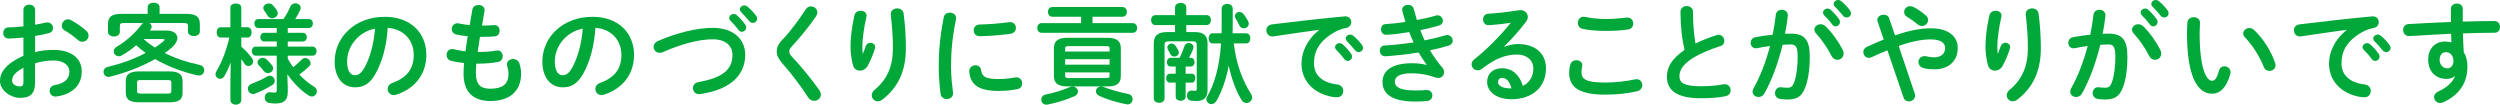
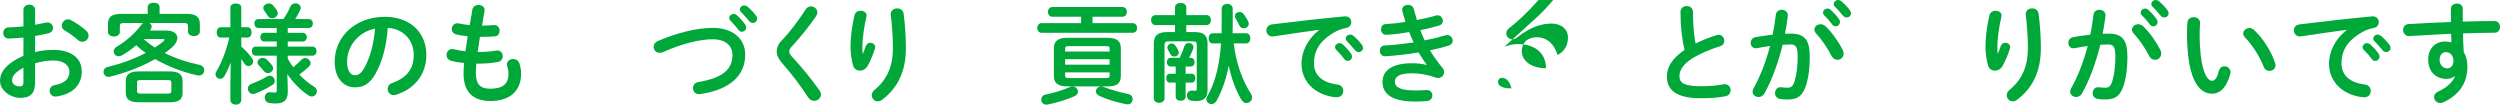
<svg xmlns="http://www.w3.org/2000/svg" version="1.1" x="0px" y="0px" width="715.02px" height="29.93px" viewBox="0 0 715.02 29.93" style="overflow:visible;enable-background:new 0 0 715.02 29.93;" xml:space="preserve">
  <style type="text/css">
	.st0{fill:#00A83A;}
</style>
  <defs>
</defs>
  <g>
    <path class="st0" d="M10.04,14.89c1.67-0.43,3.4-0.62,5.28-0.62c4.94,0,8.06,2.29,8.06,6.15c0,3.98-2.69,6.52-7.2,7.17   c-0.12,0.03-0.22,0.03-0.34,0.03c-1.05,0-1.64-0.83-1.64-1.67c0-0.71,0.43-1.42,1.42-1.61c3.03-0.52,4.23-1.88,4.23-3.89   c0-1.7-1.58-3.15-4.51-3.15c-1.92,0-3.67,0.31-5.31,0.8v5.5c0,3.21-1.39,4.39-4.26,4.39C3,27.98,0,25.85,0,23.16   c0-2.25,1.3-4.73,6.7-7.23v-5.19c-1.54,0.15-3.03,0.25-4.26,0.28c-0.99,0-1.51-0.77-1.51-1.58c0-0.8,0.49-1.61,1.51-1.61   C3.68,7.81,5.16,7.72,6.7,7.54V2.84c0-1.02,0.83-1.51,1.67-1.51s1.67,0.49,1.67,1.51v4.23c1.05-0.19,2.07-0.37,2.93-0.59   c0.19-0.06,0.37-0.06,0.56-0.06c1.02,0,1.64,0.77,1.64,1.58c0,0.65-0.4,1.3-1.3,1.51c-1.14,0.28-2.44,0.56-3.83,0.77V14.89z    M6.7,19.36c-2.69,1.51-3.24,2.53-3.24,3.74c0,0.99,1.11,1.64,2.25,1.61c0.9,0,0.99-0.59,0.99-1.36V19.36z M24.62,8.74   c0.52,0.46,0.71,0.99,0.71,1.45c0,0.96-0.83,1.76-1.79,1.76c-0.4,0-0.87-0.15-1.27-0.53c-1.05-0.93-2.56-2.04-3.74-2.69   c-0.62-0.34-0.86-0.87-0.86-1.39c0-0.9,0.77-1.82,1.76-1.82c0.28,0,0.56,0.06,0.83,0.22C21.68,6.49,23.41,7.66,24.62,8.74z" />
    <path class="st0" d="M35.33,6.58c-0.8,0-1.05,0.25-1.05,0.83v1.7c0,0.87-0.83,1.33-1.7,1.33c-0.83,0-1.7-0.46-1.7-1.33V6.89   c0-2.04,1.02-2.93,3.86-2.93h7.5V2.04c0-0.86,0.86-1.27,1.7-1.27c0.87,0,1.7,0.4,1.7,1.27v1.92h7.66c2.84,0,3.86,0.9,3.86,2.93   v2.13c0,0.86-0.83,1.3-1.7,1.3c-0.83,0-1.7-0.43-1.7-1.3V7.41c0-0.59-0.28-0.83-1.05-0.83h-9.95c0.37,0.25,0.62,0.62,0.62,1.05   c0,0.28-0.09,0.53-0.28,0.8l-0.22,0.31h4.79c1.95,0,3.06,0.9,3.06,2.13c0,0.8-0.49,1.76-1.54,2.69c-0.62,0.56-1.33,1.08-2.07,1.61   c3.03,1.51,6.45,2.66,9.88,3.37c0.99,0.19,1.42,0.86,1.42,1.54c0,0.77-0.56,1.51-1.51,1.51c-0.12,0-0.25,0-0.4-0.03   c-4.26-0.93-8.49-2.56-12.14-4.66c-3.77,2.13-8.37,3.92-12.88,5.03c-0.15,0.03-0.31,0.06-0.46,0.06c-0.9,0-1.42-0.74-1.42-1.45   c0-0.59,0.37-1.2,1.17-1.39c3.98-0.96,7.72-2.32,10.9-4.02c-0.93-0.65-1.88-1.39-2.72-2.19c-1.27,1.11-2.66,2.1-4.11,2.9   c-0.31,0.19-0.62,0.25-0.9,0.25c-0.83,0-1.42-0.68-1.42-1.42c0-0.43,0.22-0.93,0.8-1.27c2.78-1.61,5.4-4.01,7.17-6.39   c0.12-0.19,0.28-0.31,0.43-0.43H35.33z M39.74,29.25c-2.66,0-3.77-0.8-3.77-2.75v-3.3c0-1.95,1.11-2.78,3.77-2.78h8.71   c2.66,0,3.77,0.83,3.77,2.78v3.3c0,2.41-1.7,2.75-3.77,2.75H39.74z M47.96,26.78c0.86,0,1.05-0.22,1.05-0.77v-2.35   c0-0.56-0.19-0.77-1.05-0.77h-7.72c-0.86,0-1.05,0.22-1.05,0.77V26c0,0.71,0.43,0.77,1.05,0.77H47.96z M41.07,11.15   c1.02,0.93,2.1,1.73,3.24,2.47c0.86-0.59,1.7-1.2,2.44-1.82c0.19-0.15,0.28-0.28,0.28-0.4c0-0.15-0.15-0.25-0.46-0.25H41.07z" />
    <path class="st0" d="M63.14,10.75c-0.77,0-1.17-0.74-1.17-1.48s0.4-1.48,1.14-1.48h2.78V2.16c0-0.8,0.77-1.17,1.58-1.17   c0.77,0,1.54,0.37,1.54,1.17v5.62h1.79c0.77,0,1.17,0.74,1.17,1.48s-0.4,1.48-1.17,1.48h-1.79v2.59c1.08,0.9,2.22,2.16,3.06,3.3   c0.25,0.34,0.34,0.65,0.34,0.93c0,0.77-0.68,1.33-1.36,1.33c-0.4,0-0.83-0.19-1.11-0.65c-0.28-0.43-0.59-0.9-0.93-1.33V28.6   c0,0.86-0.77,1.33-1.54,1.33c-0.8,0-1.58-0.46-1.58-1.33v-4.48l0.09-6.27c-0.52,1.45-1.17,2.84-1.85,3.98   c-0.31,0.52-0.74,0.71-1.17,0.71c-0.68,0-1.33-0.56-1.33-1.3c0-0.28,0.06-0.56,0.25-0.83c1.54-2.53,2.81-5.84,3.71-9.67H63.14z    M77.16,21.65c0.8,0,1.42,0.74,1.42,1.48c0,0.43-0.18,0.86-0.68,1.17c-1.51,0.96-3.3,1.85-4.94,2.47c-0.22,0.09-0.4,0.12-0.59,0.12   c-0.87,0-1.48-0.77-1.48-1.54c0-0.56,0.31-1.08,1.02-1.36c1.58-0.62,3.09-1.27,4.51-2.13C76.67,21.71,76.95,21.65,77.16,21.65z    M79.14,11.86h-3.58c-0.74,0-1.11-0.62-1.11-1.24s0.37-1.24,1.11-1.24h3.58V8h-5.28c-0.74,0-1.11-0.65-1.11-1.27   c0-0.65,0.37-1.27,1.11-1.27h7.2c0.9-1.33,1.42-2.29,1.95-3.52c0.31-0.71,0.9-0.99,1.48-0.99c0.77,0,1.51,0.53,1.51,1.3   c0,0.19-0.06,0.4-0.15,0.62c-0.43,0.96-0.9,1.82-1.42,2.59h3.89c0.77,0,1.17,0.62,1.17,1.27c0,0.62-0.4,1.27-1.17,1.27h-6.02v1.39   h4.29c0.77,0,1.17,0.62,1.17,1.24s-0.4,1.24-1.17,1.24h-4.29v1.45h7.07c0.77,0,1.17,0.65,1.17,1.3s-0.4,1.3-1.17,1.3h-7.07v0.86   c0.46,0.87,0.99,1.67,1.58,2.44c0.77-0.62,1.54-1.33,2.35-2.13c0.34-0.34,0.71-0.49,1.05-0.49c0.8,0,1.54,0.71,1.54,1.48   c0,0.31-0.12,0.65-0.43,0.93c-0.99,0.93-1.88,1.67-2.78,2.32c1.3,1.36,2.72,2.56,4.17,3.43c0.62,0.37,0.86,0.86,0.86,1.33   c0,0.77-0.65,1.51-1.48,1.51c-0.28,0-0.56-0.09-0.86-0.28c-2.32-1.48-4.54-3.77-6.12-6.12l0.12,3.8v1.36   c0,2.41-1.24,3.24-3.49,3.24c-0.59,0-0.93-0.03-1.64-0.12c-0.99-0.12-1.45-0.83-1.45-1.58c0-0.77,0.53-1.54,1.48-1.54   c0.06,0,0.19,0.03,0.28,0.03c0.37,0.06,0.74,0.09,1.08,0.09c0.4,0,0.59-0.15,0.59-0.62v-9.94h-6.02c-0.74,0-1.11-0.65-1.11-1.3   s0.37-1.3,1.11-1.3h6.02V11.86z M77.78,18.65c0.25,0.31,0.34,0.62,0.34,0.9c0,0.77-0.74,1.36-1.51,1.36c-0.4,0-0.86-0.19-1.17-0.62   c-0.37-0.49-0.87-1.05-1.39-1.58c-0.28-0.28-0.4-0.59-0.4-0.86c0-0.71,0.71-1.3,1.48-1.3c0.37,0,0.77,0.12,1.11,0.43   C76.76,17.48,77.38,18.13,77.78,18.65z M79.17,2.93c0.19,0.31,0.28,0.59,0.28,0.87c0,0.8-0.83,1.42-1.64,1.42   c-0.49,0-0.96-0.22-1.27-0.74c-0.25-0.43-0.59-0.93-0.96-1.45c-0.19-0.25-0.28-0.52-0.28-0.74c0-0.74,0.8-1.3,1.58-1.3   c0.43,0,0.86,0.15,1.17,0.52C78.49,1.98,78.86,2.47,79.17,2.93z" />
    <path class="st0" d="M95.72,17.63c0-7.04,5.84-12.82,14.33-12.82c7.54,0,11.89,4.73,11.89,10.87c0,5.59-3.3,9.7-8.62,11.4   c-0.25,0.09-0.49,0.12-0.71,0.12c-1.05,0-1.73-0.86-1.73-1.76c0-0.68,0.37-1.36,1.3-1.7c4.39-1.58,6.15-4.23,6.15-8.06   c0-4.05-2.75-7.38-7.44-7.72c-0.31,5.13-1.58,9.76-3.49,13.13c-1.7,3-3.52,3.89-5.9,3.89C98.34,24.98,95.72,22.45,95.72,17.63z    M99.27,17.63c0,2.84,1.11,3.89,2.22,3.89c0.96,0,1.79-0.49,2.69-2.07c1.58-2.75,2.72-6.73,3.09-11.27   C102.67,9.08,99.27,13.06,99.27,17.63z" />
    <path class="st0" d="M137.87,7.32h0.22c1.21,0,2.22-0.06,3.18-0.15h0.15c0.99,0,1.48,0.8,1.48,1.64c0,0.77-0.43,1.48-1.33,1.58   c-0.96,0.09-1.88,0.15-3.43,0.15h-0.87c-0.19,1.45-0.43,2.87-0.65,4.32h0.49c1.64,0,3.46-0.15,4.85-0.4   c0.09-0.03,0.22-0.03,0.31-0.03c0.96,0,1.51,0.83,1.51,1.64c0,0.74-0.4,1.45-1.33,1.64c-1.48,0.31-3.58,0.49-5.37,0.49h-0.86   c-0.09,1.08-0.12,1.95-0.12,2.69c0,3.34,1.39,4.48,4.11,4.48c3.4,0,5.22-1.2,5.22-4.26c0-0.71-0.15-1.58-0.37-2.29   c-0.03-0.15-0.06-0.31-0.06-0.46c0-0.93,0.87-1.48,1.76-1.48c0.77,0,1.54,0.4,1.82,1.33c0.31,0.96,0.46,1.92,0.46,2.84   c0,5.28-3.58,7.84-8.77,7.84c-4.82,0-7.69-2.47-7.69-7.75c0-0.93,0.03-1.92,0.15-3.12c-1.45-0.15-2.66-0.34-3.71-0.62   c-0.9-0.25-1.3-0.96-1.3-1.67c0-0.86,0.59-1.7,1.58-1.7c0.19,0,0.37,0,0.56,0.06c0.96,0.25,2.01,0.43,3.27,0.59   c0.19-1.45,0.4-2.87,0.65-4.32c-1.21-0.09-2.29-0.28-3.24-0.49c-0.93-0.22-1.33-0.9-1.33-1.54c0-0.86,0.62-1.67,1.58-1.67   c0.12,0,0.25,0,0.37,0.03c0.99,0.22,2.01,0.37,3.18,0.49l0.77-4.45c0.16-0.9,0.96-1.3,1.76-1.3c0.87,0,1.73,0.49,1.73,1.45   c0,0.09,0,0.19-0.03,0.31L137.87,7.32z" />
-     <path class="st0" d="M155.12,17.63c0-7.04,5.84-12.82,14.33-12.82c7.54,0,11.89,4.73,11.89,10.87c0,5.59-3.3,9.7-8.62,11.4   c-0.25,0.09-0.49,0.12-0.71,0.12c-1.05,0-1.73-0.86-1.73-1.76c0-0.68,0.37-1.36,1.3-1.7c4.39-1.58,6.15-4.23,6.15-8.06   c0-4.05-2.75-7.38-7.44-7.72c-0.31,5.13-1.58,9.76-3.49,13.13c-1.7,3-3.52,3.89-5.9,3.89C157.75,24.98,155.12,22.45,155.12,17.63z    M158.68,17.63c0,2.84,1.11,3.89,2.22,3.89c0.96,0,1.79-0.49,2.69-2.07c1.57-2.75,2.72-6.73,3.09-11.27   C162.07,9.08,158.68,13.06,158.68,17.63z" />
    <path class="st0" d="M203.88,7.97c5.53,0,9.26,2.96,9.26,7.69c0,5.9-4.38,10.04-12.88,11.24c-0.12,0.03-0.25,0.03-0.37,0.03   c-1.08,0-1.7-0.86-1.7-1.76c0-0.74,0.49-1.51,1.54-1.7c7.23-1.24,9.76-3.74,9.76-7.81c0-2.38-1.79-4.42-5.62-4.42   c-3.86,0-8.77,1.24-14.3,3.68c-0.31,0.12-0.62,0.19-0.9,0.19c-1.02,0-1.73-0.8-1.73-1.7c0-0.65,0.37-1.3,1.27-1.7   C193.79,9.3,199.44,7.97,203.88,7.97z M208.55,5.16c0-0.62,0.62-1.17,1.3-1.17c0.28,0,0.59,0.09,0.87,0.34   c0.83,0.74,1.76,1.73,2.41,2.69c0.22,0.28,0.28,0.56,0.28,0.83c0,0.68-0.59,1.24-1.24,1.24c-0.37,0-0.74-0.19-1.02-0.59   c-0.74-1.02-1.58-1.92-2.29-2.63C208.64,5.62,208.55,5.37,208.55,5.16z M211.6,2.69c0-0.62,0.59-1.14,1.3-1.14   c0.31,0,0.62,0.12,0.93,0.37c0.8,0.68,1.73,1.64,2.38,2.53c0.25,0.31,0.34,0.62,0.34,0.93c0,0.68-0.59,1.17-1.24,1.17   c-0.37,0-0.77-0.15-1.08-0.56c-0.71-0.9-1.58-1.82-2.29-2.56C211.7,3.18,211.6,2.93,211.6,2.69z" />
    <path class="st0" d="M231.92,1.82c0.93,0,1.85,0.71,1.85,1.73c0,0.34-0.12,0.71-0.37,1.11c-1.88,2.78-4.63,6.15-7.01,8.71   c-0.49,0.52-0.65,0.86-0.65,1.36c0,0.52,0.25,0.9,0.74,1.45c2.75,2.9,5.53,6.36,7.85,9.6c0.31,0.46,0.46,0.9,0.46,1.27   c0,1.05-0.96,1.79-1.95,1.79c-0.65,0-1.27-0.31-1.73-1.02c-1.98-3.09-4.82-6.86-7.32-9.64c-1.11-1.27-1.64-2.32-1.64-3.43   c0-1.02,0.34-2.07,1.45-3.21c2.38-2.41,4.94-5.93,6.86-8.89C230.84,2.07,231.4,1.82,231.92,1.82z" />
    <path class="st0" d="M246.8,15.35c0.31-0.71,0.53-1.3,0.8-2.13c0.25-0.68,0.8-0.99,1.33-0.99c0.71,0,1.39,0.49,1.39,1.24   c0,0.12-0.03,0.25-0.06,0.37c-0.53,1.76-1.36,3.71-2.16,5.1c-0.49,0.83-1.33,1.27-2.13,1.27c-0.86,0-1.7-0.49-1.98-1.48   c-0.4-1.33-0.74-3.55-0.74-5.31c0-2.47,0.37-5.87,1.14-9.08c0.22-0.86,1.02-1.27,1.76-1.27c0.87,0,1.7,0.49,1.7,1.39   c0,0.12-0.03,0.25-0.06,0.4c-0.68,2.87-1.14,6.39-1.14,8.25c0,0.99,0.03,1.64,0.09,2.25H246.8z M254.77,3.98   c0-1.02,0.93-1.58,1.85-1.58c0.83,0,1.67,0.46,1.82,1.48c0.43,3.24,0.65,6.61,0.65,9.94c0,6.7-2.41,11.37-6.73,14.67   c-0.43,0.34-0.9,0.49-1.3,0.49c-0.96,0-1.73-0.8-1.73-1.73c0-0.53,0.25-1.08,0.8-1.54c3.52-2.9,5.25-6.67,5.25-11.89   c0-3.18-0.22-6.39-0.62-9.67V3.98z" />
-     <path class="st0" d="M271.66,3.61c0.9,0,1.79,0.52,1.79,1.58c0,0.09,0,0.22-0.03,0.34c-1.05,5.06-1.42,9.26-1.42,13.65   c0,2.56,0.34,5.44,0.56,7.26c0,0.09,0.03,0.19,0.03,0.25c0,1.05-0.9,1.64-1.79,1.64c-0.83,0-1.64-0.46-1.79-1.51   c-0.25-1.98-0.53-5.03-0.53-7.63c0-4.6,0.37-8.77,1.45-14.27C270.11,4.01,270.88,3.61,271.66,3.61z M285.68,22.61   c1.39,0,3.09-0.15,4.66-0.46c0.12-0.03,0.25-0.03,0.37-0.03c1.05,0,1.64,0.86,1.64,1.73c0,0.71-0.4,1.45-1.36,1.64   c-1.82,0.37-3.64,0.52-5.34,0.52c-5.71,0-8.09-1.73-8.43-5.47v-0.15c0-1.11,0.9-1.73,1.79-1.73c0.74,0,1.45,0.43,1.58,1.33   C280.86,21.9,281.82,22.61,285.68,22.61z M288.89,6.33c1.08,0,1.67,0.8,1.67,1.64c0,0.77-0.49,1.54-1.58,1.7   c-2.72,0.37-5.77,0.62-8.71,0.68c-1.2,0.03-1.79-0.8-1.79-1.67c0-0.8,0.56-1.64,1.67-1.67c2.87-0.06,5.81-0.31,8.49-0.68H288.89z" />
    <path class="st0" d="M309.2,4.79h-8.21c-0.83,0-1.27-0.71-1.27-1.39c0-0.71,0.43-1.39,1.27-1.39h20.04c0.86,0,1.27,0.68,1.27,1.39   c0,0.68-0.4,1.39-1.27,1.39h-8.56v1.82h11.46c0.86,0,1.3,0.68,1.3,1.39c0,0.68-0.43,1.39-1.3,1.39h-26c-0.83,0-1.27-0.71-1.27-1.39   c0-0.71,0.43-1.39,1.27-1.39h11.27V4.79z M306.76,24.74c0.9,0,1.54,0.71,1.54,1.45c0,0.49-0.28,0.99-0.93,1.3   c-2.16,0.99-5.1,1.88-7.72,2.41c-0.15,0.03-0.28,0.03-0.4,0.03c-0.9,0-1.45-0.71-1.45-1.45c0-0.65,0.4-1.27,1.3-1.45   c2.41-0.49,4.85-1.24,6.76-2.07C306.18,24.8,306.49,24.74,306.76,24.74z M305.28,24.71c-2.81,0-3.86-0.99-3.86-3.06v-7.78   c0-2.07,1.05-3.06,3.86-3.06h11.46c2.81,0,3.83,0.99,3.83,3.06v7.78c0,2.53-1.57,3.06-3.83,3.06H305.28z M317.36,13.96   c0-0.62-0.12-0.77-1.17-0.77h-10.38c-1.02,0-1.17,0.15-1.17,0.77v0.77h12.72V13.96z M304.63,18.5h12.72v-1.57h-12.72V18.5z    M316.18,22.33c1.05,0,1.17-0.15,1.17-0.77v-0.86h-12.72v0.86c0,0.8,0.49,0.77,1.17,0.77H316.18z M322.64,26.87   c0.9,0.19,1.3,0.83,1.3,1.48c0,0.74-0.56,1.51-1.45,1.51c-0.15,0-0.28-0.03-0.43-0.06c-2.84-0.56-5.78-1.48-7.66-2.38   c-0.68-0.31-0.96-0.83-0.96-1.3c0-0.74,0.62-1.39,1.51-1.39c0.25,0,0.53,0.06,0.83,0.19C317.39,25.57,320.01,26.34,322.64,26.87z" />
    <path class="st0" d="M334.15,11.83c-0.83,0-1.08,0.31-1.08,1.05v15.29c0,0.8-0.77,1.24-1.54,1.24s-1.54-0.43-1.54-1.24V12.45   c0-2.16,1.08-3.27,3.67-3.27h2.41V7.17h-5.62c-0.8,0-1.24-0.71-1.24-1.42c0-0.71,0.43-1.42,1.24-1.42h5.62V2.1   c0-0.83,0.8-1.27,1.61-1.27s1.61,0.43,1.61,1.27v2.22h5.81c0.83,0,1.24,0.71,1.24,1.42c0,0.71-0.4,1.42-1.24,1.42h-5.81v2.01h2.47   c2.59,0,3.61,1.08,3.61,3.24v13.37c0,2.22-1.17,3.12-3.27,3.12c-0.31,0-0.74-0.03-1.33-0.09c-0.9-0.09-1.3-0.8-1.3-1.48   c0-0.74,0.46-1.42,1.33-1.42h0.15c0.31,0.03,0.53,0.06,0.77,0.06c0.4,0,0.56-0.09,0.56-0.56V12.88c0-0.74-0.25-1.05-1.08-1.05   H334.15z M337.39,16.55c0.56-1.11,1.02-2.25,1.33-3.27c0.22-0.68,0.74-0.99,1.27-0.99c0.68,0,1.36,0.46,1.36,1.2   c0,0.15-0.03,0.31-0.09,0.49c-0.31,0.8-0.71,1.7-1.17,2.56h0.49c0.74,0,1.08,0.62,1.08,1.24s-0.34,1.24-1.08,1.24h-1.48v2.07h1.76   c0.68,0,1.02,0.62,1.02,1.27c0,0.62-0.34,1.27-1.02,1.27h-1.76v4.05c0,0.77-0.71,1.14-1.42,1.14c-0.71,0-1.42-0.37-1.42-1.14v-4.05   h-1.7c-0.68,0-1.02-0.65-1.02-1.27c0-0.65,0.34-1.27,1.02-1.27h1.7v-2.07h-1.45c-0.71,0-1.08-0.62-1.08-1.24s0.37-1.24,1.08-1.24   H337.39z M336.96,14.33c0.12,0.25,0.19,0.46,0.19,0.68c0,0.71-0.62,1.17-1.27,1.17c-0.46,0-0.93-0.22-1.2-0.8   c-0.22-0.46-0.43-0.86-0.62-1.17c-0.12-0.22-0.19-0.43-0.19-0.62c0-0.65,0.59-1.14,1.24-1.14c0.37,0,0.77,0.19,1.05,0.59   C336.5,13.47,336.74,13.9,336.96,14.33z M352.87,12.42c0.65,5.71,2.47,10.59,4.94,14.45c0.22,0.34,0.31,0.68,0.31,0.99   c0,0.9-0.77,1.61-1.64,1.61c-0.49,0-1.02-0.28-1.42-0.93c-1.61-2.63-2.81-5.96-3.64-9.76c-0.65,3.58-1.82,7.04-3.4,9.91   c-0.43,0.77-1.02,1.08-1.54,1.08c-0.77,0-1.45-0.62-1.45-1.42c0-0.25,0.09-0.52,0.25-0.8c1.98-3.37,3.46-8.09,3.95-15.13h-2.41   c-0.77,0-1.14-0.74-1.14-1.45c0-0.74,0.37-1.45,1.14-1.45h2.56c0-0.93,0.03-1.82,0.03-2.75V2.47c0-0.9,0.8-1.36,1.58-1.36   c0.8,0,1.58,0.46,1.58,1.36v4.42c0,0.87,0,1.76-0.03,2.63h3.89c0.8,0,1.17,0.71,1.17,1.45c0,0.71-0.37,1.45-1.17,1.45H352.87z    M357,6.11c0.12,0.25,0.15,0.46,0.15,0.68c0,0.8-0.71,1.3-1.42,1.3c-0.49,0-0.99-0.22-1.24-0.77c-0.31-0.68-0.65-1.3-1.08-2.01   c-0.15-0.25-0.22-0.49-0.22-0.71c0-0.68,0.62-1.17,1.3-1.17c0.46,0,0.9,0.19,1.27,0.68C356.14,4.6,356.66,5.47,357,6.11z" />
    <path class="st0" d="M377.29,8.52c-3.71,0.49-8.62,1.24-13.06,1.88c-0.12,0.03-0.22,0.03-0.31,0.03c-1.11,0-1.73-0.9-1.73-1.76   c0-0.8,0.49-1.54,1.61-1.7c6.42-0.8,14.39-1.7,20.81-2.29h0.19c1.08,0,1.67,0.8,1.67,1.64c0,0.74-0.46,1.48-1.42,1.67   c-1.08,0.19-2.25,0.59-3.4,1.24c-4.82,2.75-5.84,5.96-5.84,8.89c0,3.43,2.38,5.53,6.7,6.05c1.14,0.15,1.67,0.99,1.67,1.82   c0,0.93-0.59,1.82-1.82,1.82c-0.22,0-0.87-0.03-1.39-0.12c-5.62-1.05-8.74-4.88-8.74-9.48c0-3.24,1.58-6.89,5.07-9.64V8.52z    M381.83,13.5c0-0.62,0.62-1.17,1.3-1.17c0.28,0,0.59,0.09,0.87,0.34c0.83,0.74,1.76,1.73,2.41,2.69c0.22,0.28,0.28,0.56,0.28,0.83   c0,0.68-0.59,1.24-1.24,1.24c-0.37,0-0.74-0.19-1.02-0.59c-0.74-1.02-1.58-1.91-2.29-2.62C381.92,13.96,381.83,13.71,381.83,13.5z    M384.88,11.03c0-0.62,0.59-1.14,1.3-1.14c0.31,0,0.62,0.12,0.93,0.37c0.8,0.68,1.73,1.64,2.38,2.53c0.25,0.31,0.34,0.62,0.34,0.93   c0,0.68-0.59,1.17-1.24,1.17c-0.37,0-0.77-0.15-1.08-0.56c-0.71-0.9-1.58-1.82-2.29-2.56C384.98,11.52,384.88,11.27,384.88,11.03z" />
    <path class="st0" d="M408.01,18.5c-0.68-0.96-1.48-2.16-2.29-3.49c-3.06,0.52-6.12,0.83-8.46,1.02c-0.43,0.03-0.99,0.06-1.14,0.06   c-0.96,0-1.48-0.8-1.48-1.58c0-0.74,0.46-1.48,1.42-1.51c2.69-0.12,5.5-0.46,8.25-0.86c-0.46-0.99-0.9-1.98-1.27-2.96   c-2.29,0.37-4.04,0.62-5.99,0.74c-0.09,0-0.37,0.03-0.62,0.03c-0.89,0-1.45-0.74-1.45-1.58c0-0.74,0.43-1.45,1.33-1.48   c1.67-0.09,3.68-0.31,5.68-0.62c-0.34-1.05-0.65-2.1-0.9-3.12c-0.03-0.12-0.06-0.28-0.06-0.4c0-0.9,0.87-1.36,1.7-1.36   c0.71,0,1.42,0.34,1.61,1.14c0.28,1.05,0.59,2.13,0.9,3.18c2.07-0.37,3.95-0.8,5.34-1.24c0.18-0.06,0.37-0.09,0.56-0.09   c0.93,0,1.54,0.8,1.54,1.58c0,0.56-0.31,1.11-1.05,1.33c-1.54,0.46-3.4,0.93-5.4,1.33c0.37,0.99,0.8,1.98,1.23,2.93   c2.22-0.43,4.26-0.93,5.96-1.45c0.19-0.06,0.34-0.09,0.49-0.09c0.93,0,1.58,0.83,1.58,1.64c0,0.56-0.34,1.14-1.14,1.39   c-1.54,0.49-3.37,0.96-5.37,1.36c1.05,1.73,2.29,3.49,3.58,5c0.34,0.4,0.46,0.83,0.46,1.27c0,0.86-0.68,1.64-1.7,1.64   c-0.25,0-0.53-0.06-0.8-0.15c-2.16-0.8-4.48-1.2-6.7-1.2c-3.8,0-4.88,1.11-4.88,2.41c0,1.48,1.33,2.5,5.84,2.5   c1.27,0,1.73-0.03,2.66-0.09c0.19,0,0.46-0.03,0.59-0.03c1.11,0,1.64,0.77,1.64,1.58c0,0.74-0.53,1.48-1.54,1.57   c-0.87,0.09-1.98,0.15-3.3,0.15c-6.52,0-9.42-2.04-9.42-5.62c0-3.18,2.66-5.34,8.4-5.34c1.67,0,3.12,0.19,4.2,0.49L408.01,18.5z" />
-     <path class="st0" d="M430.27,13.37c1.3-0.52,2.69-0.77,3.92-0.77c4.82,0,7.97,2.62,7.97,6.92c0,5.4-3.89,8.86-9.91,8.86   c-4.23,0-6.92-2.16-6.92-4.91c0-2.32,1.54-3.95,4.29-3.95c2.96,0,5.03,1.98,5.93,5.06c1.91-0.93,3-2.72,3-5.03   c0-2.19-1.73-3.95-4.69-3.95c-3.12,0-6.15,1.08-9.94,4.02c-0.43,0.34-0.9,0.49-1.3,0.49c-0.96,0-1.73-0.8-1.73-1.7   c0-0.49,0.22-1.02,0.77-1.45c3.58-2.78,7.57-6.89,10.44-10.44c-1.51,0.25-3.52,0.46-5.07,0.59c-0.12,0-0.93,0.09-1.33,0.09   c-0.99,0-1.54-0.83-1.54-1.67c0-0.77,0.49-1.54,1.51-1.61c2.5-0.12,5.77-0.52,8.74-0.99c0.16-0.03,0.28-0.03,0.43-0.03   c1.27,0,2.13,0.9,2.13,1.95c0,0.46-0.19,0.96-0.56,1.45c-1.82,2.35-4.17,5.03-6.21,6.98L430.27,13.37z M432.31,25.29   c-0.53-1.98-1.45-3.03-2.75-3.03c-0.65,0-1.11,0.52-1.11,1.2c0,1.02,1.17,1.82,3.61,1.82H432.31z" />
-     <path class="st0" d="M448.79,20.78c0-0.74,0.12-1.61,0.34-2.32c0.25-0.86,0.99-1.24,1.73-1.24c0.87,0,1.7,0.52,1.7,1.42   c0,0.12-0.03,0.28-0.06,0.43c-0.12,0.46-0.18,1.08-0.18,1.54c0,1.95,1.05,3,6.83,3c3,0,5.87-0.37,8.43-0.9   c0.19-0.03,0.34-0.06,0.49-0.06c1.02,0,1.64,0.83,1.64,1.7c0,0.74-0.46,1.51-1.51,1.76c-2.72,0.62-5.71,0.96-9.05,0.96   C451.7,27.08,448.79,24.98,448.79,20.78z M459.33,5.44c2.25,0,4.32-0.25,5.84-0.4c0.09,0,0.18-0.03,0.28-0.03   c1.08,0,1.67,0.86,1.67,1.73c0,0.74-0.43,1.51-1.39,1.67c-1.85,0.31-4.01,0.43-6.36,0.43c-2.38,0-4.76-0.15-6.73-0.59   c-0.93-0.19-1.36-0.96-1.36-1.7c0-0.9,0.59-1.76,1.64-1.76c0.12,0,0.28,0,0.4,0.03C454.94,5.16,457.04,5.44,459.33,5.44z" />
+     <path class="st0" d="M430.27,13.37c1.3-0.52,2.69-0.77,3.92-0.77c4.82,0,7.97,2.62,7.97,6.92c-4.23,0-6.92-2.16-6.92-4.91c0-2.32,1.54-3.95,4.29-3.95c2.96,0,5.03,1.98,5.93,5.06c1.91-0.93,3-2.72,3-5.03   c0-2.19-1.73-3.95-4.69-3.95c-3.12,0-6.15,1.08-9.94,4.02c-0.43,0.34-0.9,0.49-1.3,0.49c-0.96,0-1.73-0.8-1.73-1.7   c0-0.49,0.22-1.02,0.77-1.45c3.58-2.78,7.57-6.89,10.44-10.44c-1.51,0.25-3.52,0.46-5.07,0.59c-0.12,0-0.93,0.09-1.33,0.09   c-0.99,0-1.54-0.83-1.54-1.67c0-0.77,0.49-1.54,1.51-1.61c2.5-0.12,5.77-0.52,8.74-0.99c0.16-0.03,0.28-0.03,0.43-0.03   c1.27,0,2.13,0.9,2.13,1.95c0,0.46-0.19,0.96-0.56,1.45c-1.82,2.35-4.17,5.03-6.21,6.98L430.27,13.37z M432.31,25.29   c-0.53-1.98-1.45-3.03-2.75-3.03c-0.65,0-1.11,0.52-1.11,1.2c0,1.02,1.17,1.82,3.61,1.82H432.31z" />
    <path class="st0" d="M480.63,3.4c0-1.11,0.9-1.67,1.79-1.67s1.79,0.56,1.79,1.67c0,3.46,0.28,6.55,0.71,9.05   c1.88-0.93,3.98-1.76,6.08-2.41c0.19-0.06,0.37-0.09,0.56-0.09c0.96,0,1.61,0.86,1.61,1.73c0,0.65-0.34,1.27-1.14,1.51   c-2.75,0.86-5.84,2.13-8.12,3.58c-2.66,1.73-3.58,3.43-3.58,5c0,1.91,1.27,2.9,6.18,2.9c2.47,0,4.66-0.22,6.39-0.56   c0.15-0.03,0.28-0.03,0.4-0.03c1.08,0,1.67,0.83,1.67,1.7c0,0.77-0.43,1.51-1.39,1.73c-2.1,0.43-4.48,0.59-7.1,0.59   c-6.49,0-9.73-1.98-9.73-6.15c0-2.53,1.17-5.03,5.03-7.66C481.09,11.33,480.63,7.66,480.63,3.4z" />
    <path class="st0" d="M504.62,26.75c-0.4,0.71-1.05,0.99-1.67,0.99c-0.9,0-1.7-0.62-1.7-1.54c0-0.28,0.09-0.62,0.28-0.96   c1.95-3.43,3.55-7.66,4.72-12.08c-1.27,0.15-2.5,0.37-3.67,0.62c-0.12,0.03-0.28,0.03-0.4,0.03c-0.96,0-1.48-0.77-1.48-1.57   c0-0.71,0.43-1.42,1.39-1.61c1.58-0.31,3.27-0.53,4.91-0.71c0.37-1.88,0.68-3.8,0.9-5.68c0.12-0.99,0.9-1.45,1.7-1.45   c0.87,0,1.73,0.56,1.73,1.54v0.22c-0.18,1.67-0.46,3.4-0.8,5.1c0.62-0.03,1.17-0.03,1.67-0.03c3.95,0,5.41,1.79,5.41,6.64   c0,2.9-0.31,5.5-0.83,7.38c-0.99,3.55-2.38,4.82-5.5,4.82c-0.74,0-1.51-0.06-2.1-0.15c-1.05-0.15-1.51-0.93-1.51-1.67   c0-0.86,0.56-1.7,1.57-1.7c0.06,0,0.16,0.03,0.25,0.03c0.59,0.06,1.05,0.12,1.7,0.12c1.08,0,1.64-0.34,2.16-2.16   c0.52-1.76,0.8-4.17,0.8-6.7c0-2.78-0.52-3.52-2.01-3.52c-0.68,0-1.45,0.03-2.29,0.09C508.6,17.88,506.81,22.88,504.62,26.75z    M527.04,14.27c0.19,0.37,0.25,0.74,0.25,1.05c0,1.08-0.86,1.79-1.79,1.79c-0.62,0-1.27-0.34-1.7-1.17   c-1.11-2.22-2.75-4.6-4.39-6.36c-0.34-0.37-0.49-0.77-0.49-1.11c0-0.86,0.86-1.54,1.79-1.54c0.49,0,0.99,0.19,1.42,0.59   C524.08,9.36,525.99,12.2,527.04,14.27z M521.39,3.61c0-0.62,0.62-1.17,1.3-1.17c0.28,0,0.59,0.09,0.86,0.34   c0.83,0.74,1.76,1.73,2.41,2.69c0.22,0.28,0.28,0.56,0.28,0.83c0,0.68-0.59,1.24-1.24,1.24c-0.37,0-0.74-0.19-1.02-0.59   c-0.74-1.02-1.58-1.91-2.29-2.62C521.48,4.08,521.39,3.83,521.39,3.61z M524.45,1.14c0-0.62,0.59-1.14,1.3-1.14   c0.31,0,0.62,0.12,0.93,0.37c0.8,0.68,1.73,1.64,2.38,2.53c0.25,0.31,0.34,0.62,0.34,0.93c0,0.68-0.59,1.17-1.24,1.17   c-0.37,0-0.77-0.15-1.08-0.56c-0.71-0.9-1.58-1.82-2.29-2.56C524.54,1.64,524.45,1.39,524.45,1.14z" />
-     <path class="st0" d="M539.82,14.39c-1.39,0.56-2.9,1.2-4.54,1.98c-0.28,0.12-0.53,0.19-0.77,0.19c-0.93,0-1.58-0.83-1.58-1.67   c0-0.59,0.31-1.17,1.02-1.51c1.76-0.8,3.34-1.48,4.82-2.07l-1.76-5.13c-0.06-0.19-0.09-0.34-0.09-0.49c0-0.93,0.96-1.48,1.85-1.48   c0.65,0,1.3,0.31,1.54,0.99l1.67,4.91c4.42-1.51,7.54-2.01,10.32-2.01c4.85,0,7.63,2.22,7.63,5.62c0,3.86-2.75,6.11-6.61,6.11   c-1.24,0-2.16-0.09-3.06-0.31c-1.08-0.28-1.57-1.05-1.57-1.79c0-0.86,0.65-1.67,1.73-1.67c0.19,0,0.37,0,0.59,0.06   c0.62,0.15,1.39,0.28,2.16,0.28c1.98,0,3.15-1.02,3.15-2.69c0-1.39-1.17-2.44-4.08-2.44c-2.44,0-5.25,0.49-9.2,1.88l4.6,13.62   c0.06,0.22,0.09,0.4,0.09,0.59c0,0.99-0.9,1.64-1.79,1.64c-0.62,0-1.27-0.34-1.51-1.11L539.82,14.39z M551.46,5.71   c0,0.93-0.83,1.73-1.79,1.73c-0.4,0-0.83-0.12-1.24-0.49c-0.96-0.8-1.88-1.45-3.03-2.16c-0.56-0.34-0.8-0.9-0.8-1.36   c0-0.86,0.74-1.67,1.73-1.67c0.34,0,0.71,0.09,1.08,0.31c1.14,0.59,2.04,1.2,3.33,2.29C551.25,4.79,551.46,5.25,551.46,5.71z" />
    <path class="st0" d="M571.41,15.35c0.31-0.71,0.53-1.3,0.8-2.13c0.25-0.68,0.8-0.99,1.33-0.99c0.71,0,1.39,0.49,1.39,1.24   c0,0.12-0.03,0.25-0.06,0.37c-0.53,1.76-1.36,3.71-2.16,5.1c-0.49,0.83-1.33,1.27-2.13,1.27c-0.86,0-1.7-0.49-1.98-1.48   c-0.4-1.33-0.74-3.55-0.74-5.31c0-2.47,0.37-5.87,1.14-9.08c0.22-0.86,1.02-1.27,1.76-1.27c0.87,0,1.7,0.49,1.7,1.39   c0,0.12-0.03,0.25-0.06,0.4c-0.68,2.87-1.14,6.39-1.14,8.25c0,0.99,0.03,1.64,0.09,2.25H571.41z M579.38,3.98   c0-1.02,0.93-1.58,1.85-1.58c0.83,0,1.67,0.46,1.82,1.48c0.43,3.24,0.65,6.61,0.65,9.94c0,6.7-2.41,11.37-6.73,14.67   c-0.43,0.34-0.9,0.49-1.3,0.49c-0.96,0-1.73-0.8-1.73-1.73c0-0.53,0.25-1.08,0.8-1.54c3.52-2.9,5.25-6.67,5.25-11.89   c0-3.18-0.22-6.39-0.62-9.67V3.98z" />
    <path class="st0" d="M595.46,26.75c-0.4,0.71-1.05,0.99-1.67,0.99c-0.9,0-1.7-0.62-1.7-1.54c0-0.28,0.09-0.62,0.28-0.96   c1.95-3.43,3.55-7.66,4.73-12.08c-1.27,0.15-2.5,0.37-3.67,0.62c-0.12,0.03-0.28,0.03-0.4,0.03c-0.96,0-1.48-0.77-1.48-1.57   c0-0.71,0.43-1.42,1.39-1.61c1.57-0.31,3.27-0.53,4.91-0.71c0.37-1.88,0.68-3.8,0.9-5.68c0.12-0.99,0.9-1.45,1.7-1.45   c0.87,0,1.73,0.56,1.73,1.54v0.22c-0.19,1.67-0.46,3.4-0.8,5.1c0.62-0.03,1.17-0.03,1.67-0.03c3.95,0,5.41,1.79,5.41,6.64   c0,2.9-0.31,5.5-0.83,7.38c-0.99,3.55-2.38,4.82-5.5,4.82c-0.74,0-1.51-0.06-2.1-0.15c-1.05-0.15-1.51-0.93-1.51-1.67   c0-0.86,0.56-1.7,1.58-1.7c0.06,0,0.15,0.03,0.25,0.03c0.59,0.06,1.05,0.12,1.7,0.12c1.08,0,1.64-0.34,2.16-2.16   c0.53-1.76,0.8-4.17,0.8-6.7c0-2.78-0.53-3.52-2.01-3.52c-0.68,0-1.45,0.03-2.29,0.09C599.44,17.88,597.65,22.88,595.46,26.75z    M617.88,14.27c0.18,0.37,0.25,0.74,0.25,1.05c0,1.08-0.87,1.79-1.79,1.79c-0.62,0-1.27-0.34-1.7-1.17   c-1.11-2.22-2.75-4.6-4.38-6.36c-0.34-0.37-0.49-0.77-0.49-1.11c0-0.86,0.86-1.54,1.79-1.54c0.49,0,0.99,0.19,1.42,0.59   C614.92,9.36,616.83,12.2,617.88,14.27z M612.23,3.61c0-0.62,0.62-1.17,1.3-1.17c0.28,0,0.59,0.09,0.86,0.34   c0.83,0.74,1.76,1.73,2.41,2.69c0.22,0.28,0.28,0.56,0.28,0.83c0,0.68-0.59,1.24-1.23,1.24c-0.37,0-0.74-0.19-1.02-0.59   c-0.74-1.02-1.58-1.91-2.29-2.62C612.32,4.08,612.23,3.83,612.23,3.61z M615.29,1.14c0-0.62,0.59-1.14,1.3-1.14   c0.31,0,0.62,0.12,0.93,0.37c0.8,0.68,1.73,1.64,2.38,2.53c0.25,0.31,0.34,0.62,0.34,0.93c0,0.68-0.59,1.17-1.24,1.17   c-0.37,0-0.77-0.15-1.08-0.56c-0.71-0.9-1.57-1.82-2.29-2.56C615.38,1.64,615.29,1.39,615.29,1.14z" />
    <path class="st0" d="M627.41,4.91c0.93,0,1.82,0.56,1.82,1.64c0,0.43-0.12,1.95-0.12,2.9c0,10.81,2.19,13.65,3.49,13.65   c0.74,0,1.42-0.49,2.01-2.81c0.25-0.93,0.9-1.33,1.58-1.33c0.9,0,1.76,0.65,1.76,1.67c0,0.19,0,0.34-0.06,0.52   c-1.14,4.14-3.12,5.65-5.19,5.65c-4.48,0-7.2-5.53-7.2-17.26c0-1.42,0.06-2.35,0.12-3.15C625.72,5.4,626.58,4.91,627.41,4.91z    M650.7,18c0.09,0.25,0.12,0.46,0.12,0.65c0,1.02-0.87,1.64-1.73,1.64c-0.65,0-1.33-0.34-1.64-1.17c-1.11-2.84-3.12-6.08-5.34-8.4   c-0.37-0.37-0.53-0.77-0.53-1.14c0-0.86,0.83-1.57,1.76-1.57c0.43,0,0.93,0.19,1.36,0.59C647.3,10.99,649.68,14.85,650.7,18z" />
    <path class="st0" d="M671.17,8.52c-3.71,0.49-8.62,1.24-13.06,1.88c-0.12,0.03-0.22,0.03-0.31,0.03c-1.11,0-1.73-0.9-1.73-1.76   c0-0.8,0.49-1.54,1.61-1.7c6.42-0.8,14.39-1.7,20.81-2.29h0.19c1.08,0,1.67,0.8,1.67,1.64c0,0.74-0.46,1.48-1.42,1.67   c-1.08,0.19-2.25,0.59-3.4,1.24c-4.82,2.75-5.84,5.96-5.84,8.89c0,3.43,2.38,5.53,6.7,6.05c1.14,0.15,1.67,0.99,1.67,1.82   c0,0.93-0.59,1.82-1.82,1.82c-0.22,0-0.87-0.03-1.39-0.12c-5.62-1.05-8.74-4.88-8.74-9.48c0-3.24,1.58-6.89,5.07-9.64V8.52z    M675.71,13.5c0-0.62,0.62-1.17,1.3-1.17c0.28,0,0.59,0.09,0.87,0.34c0.83,0.74,1.76,1.73,2.41,2.69c0.22,0.28,0.28,0.56,0.28,0.83   c0,0.68-0.59,1.24-1.24,1.24c-0.37,0-0.74-0.19-1.02-0.59c-0.74-1.02-1.58-1.91-2.29-2.62C675.8,13.96,675.71,13.71,675.71,13.5z    M678.77,11.03c0-0.62,0.59-1.14,1.3-1.14c0.31,0,0.62,0.12,0.93,0.37c0.8,0.68,1.73,1.64,2.38,2.53c0.25,0.31,0.34,0.62,0.34,0.93   c0,0.68-0.59,1.17-1.24,1.17c-0.37,0-0.77-0.15-1.08-0.56c-0.71-0.9-1.58-1.82-2.29-2.56C678.86,11.52,678.77,11.27,678.77,11.03z" />
    <path class="st0" d="M702.02,21.8c-0.56,0.49-1.36,0.77-2.29,0.77c-3.03,0-5.25-2.04-5.25-5.56c0-3.03,1.92-5.13,4.79-5.13   c0.65,0,1.27,0.09,1.85,0.25l-0.09-2.47c-2.25,0.12-7.47,0.37-10.69,0.59c-0.34,0.03-1.05,0.06-1.39,0.06   c-1.05,0-1.64-0.9-1.64-1.76c0-0.8,0.49-1.61,1.58-1.67c3.64-0.22,7.88-0.43,12.11-0.59c-0.03-1.11-0.03-2.38-0.03-3.77   c0-0.99,0.87-1.51,1.73-1.51c0.83,0,1.67,0.49,1.67,1.48v3.68c3.21-0.09,6.3-0.15,9.05-0.15c1.08,0,1.61,0.83,1.61,1.7   c0,0.8-0.53,1.64-1.48,1.64c-2.75,0-5.9,0.09-9.11,0.19c0.03,1.79,0.09,3.55,0.22,5.34c0.68,1.11,1.05,2.53,1.05,4.11   c0,4.88-2.5,8.25-6.95,10.28c-0.31,0.12-0.59,0.19-0.83,0.19c-1.02,0-1.76-0.83-1.76-1.73c0-0.59,0.34-1.2,1.2-1.58   c2.5-1.08,4.2-2.84,4.76-4.32L702.02,21.8z M697.75,17.11c0,1.51,1.11,2.44,2.13,2.44c1.05,0,1.82-0.74,1.82-2.16   c0-1.39-0.83-2.47-2.16-2.47C698.49,14.92,697.75,15.75,697.75,17.11z" />
  </g>
</svg>